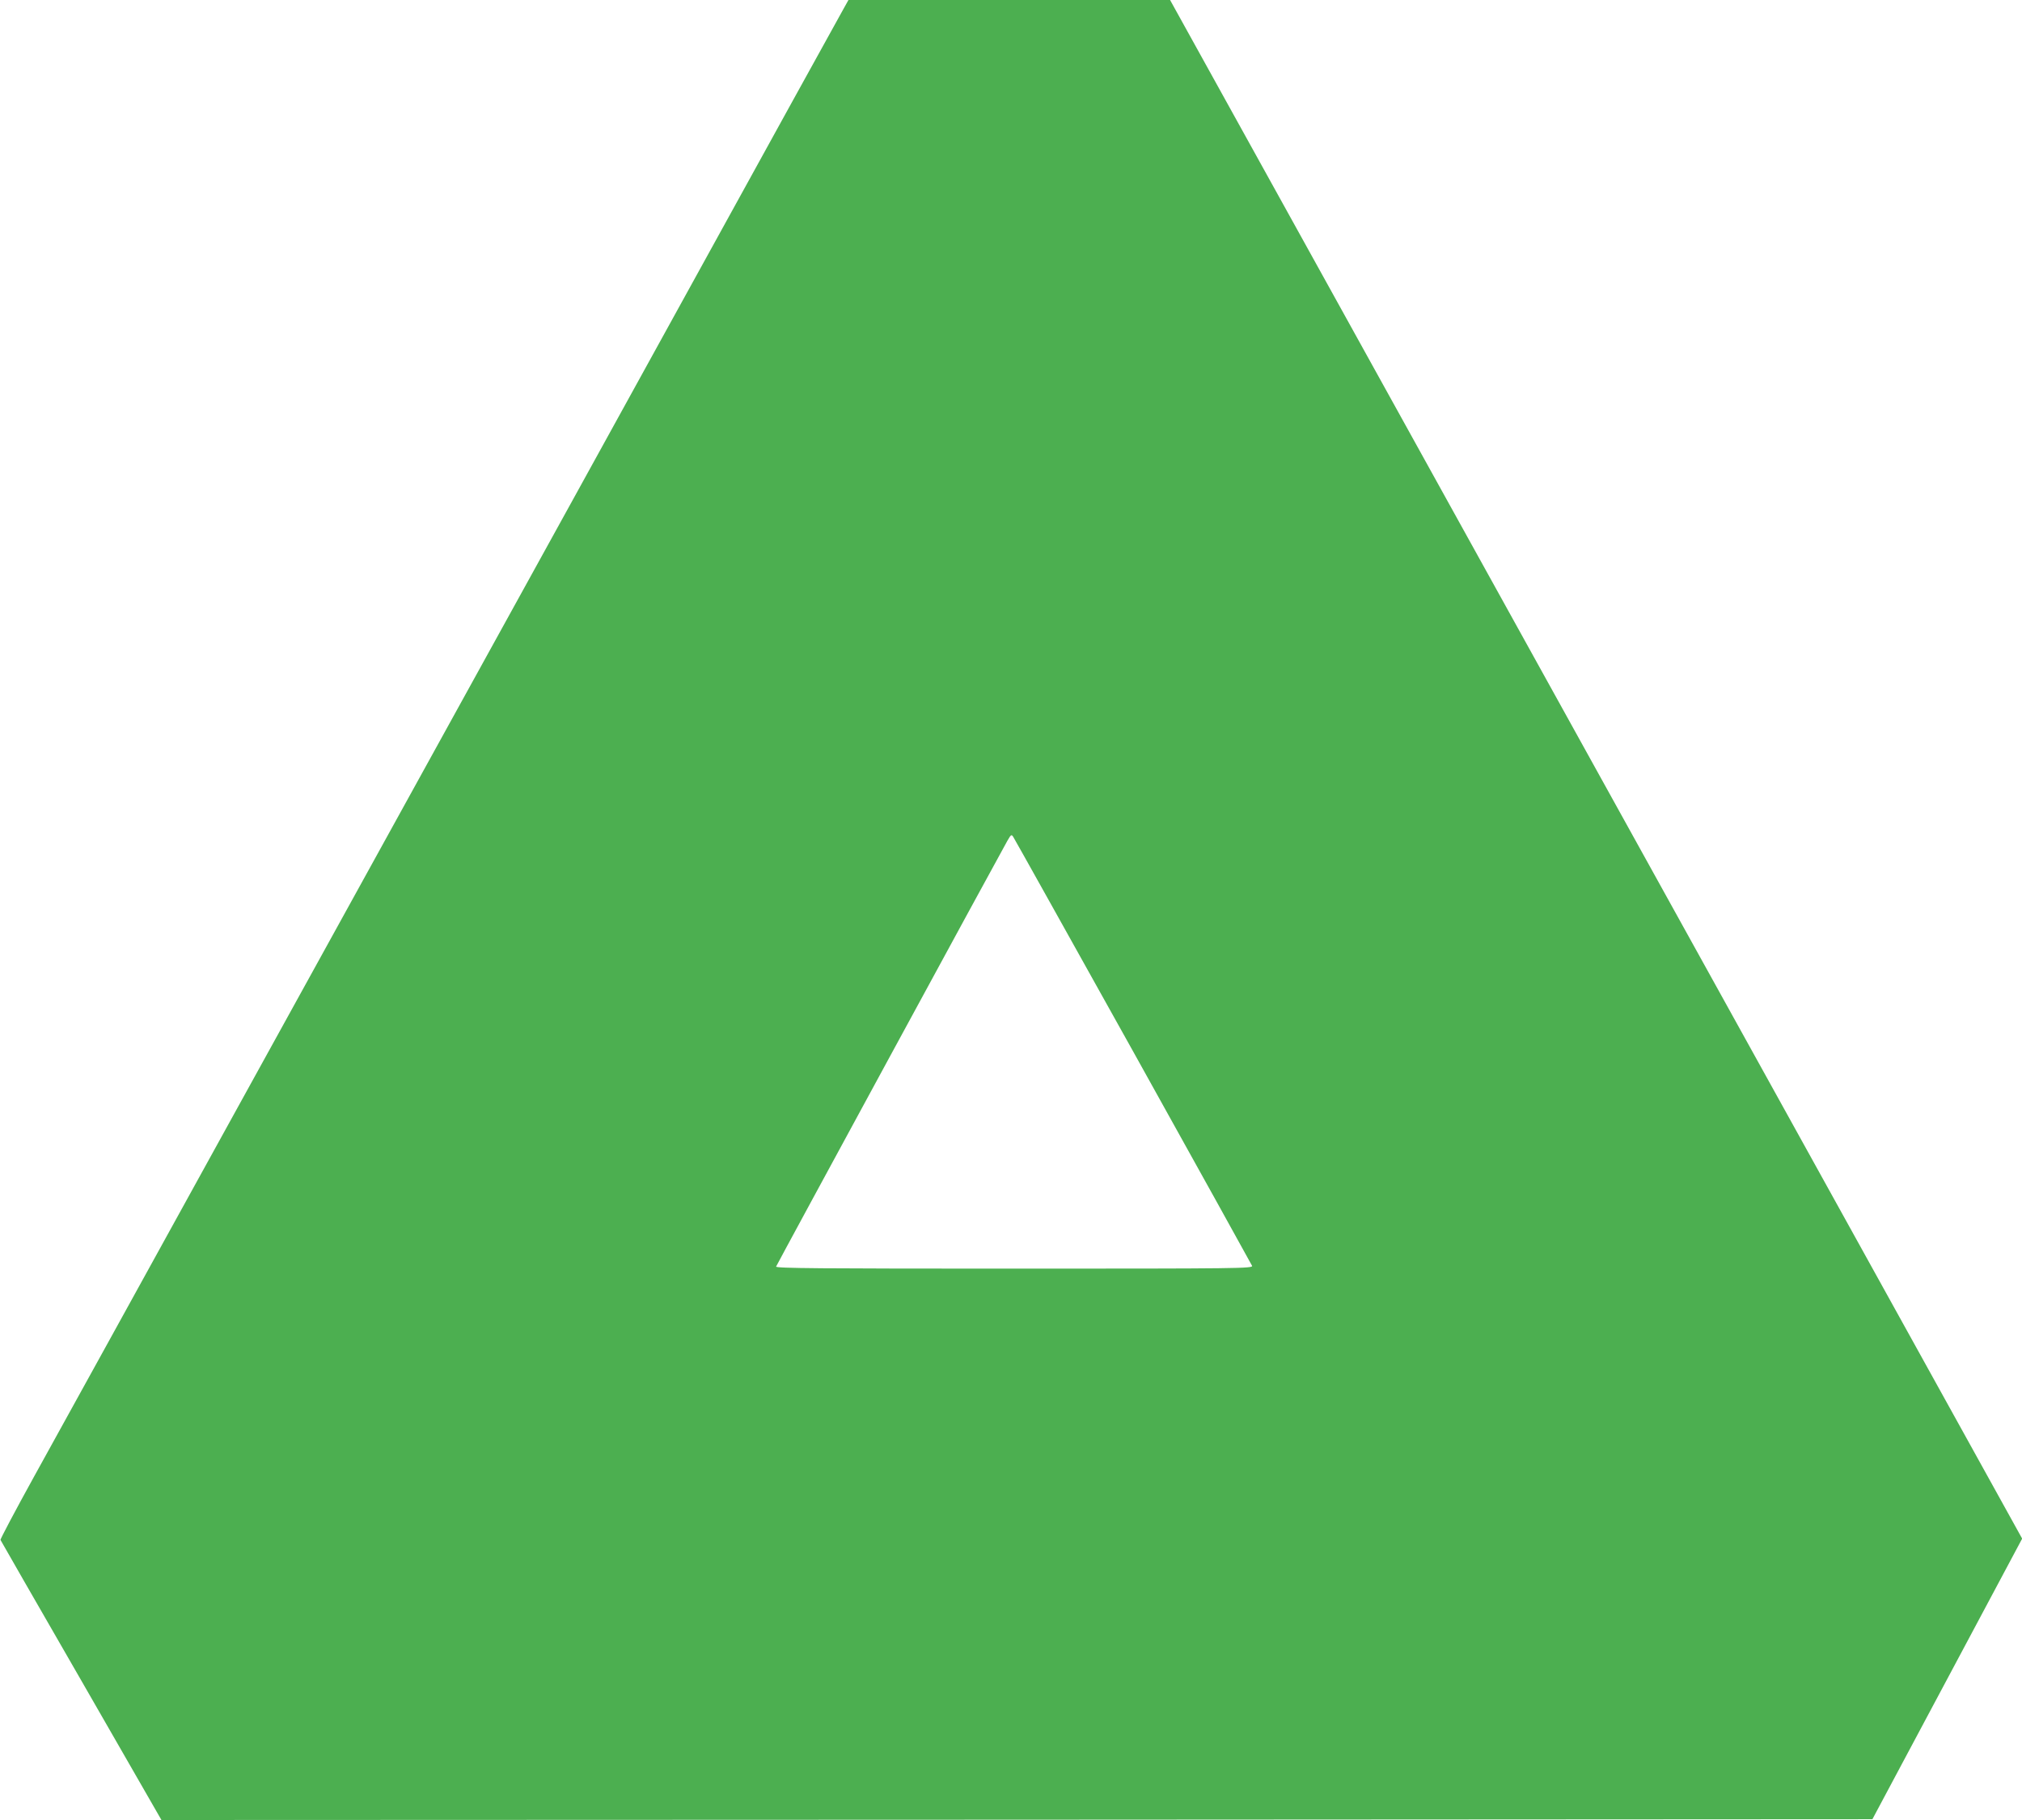
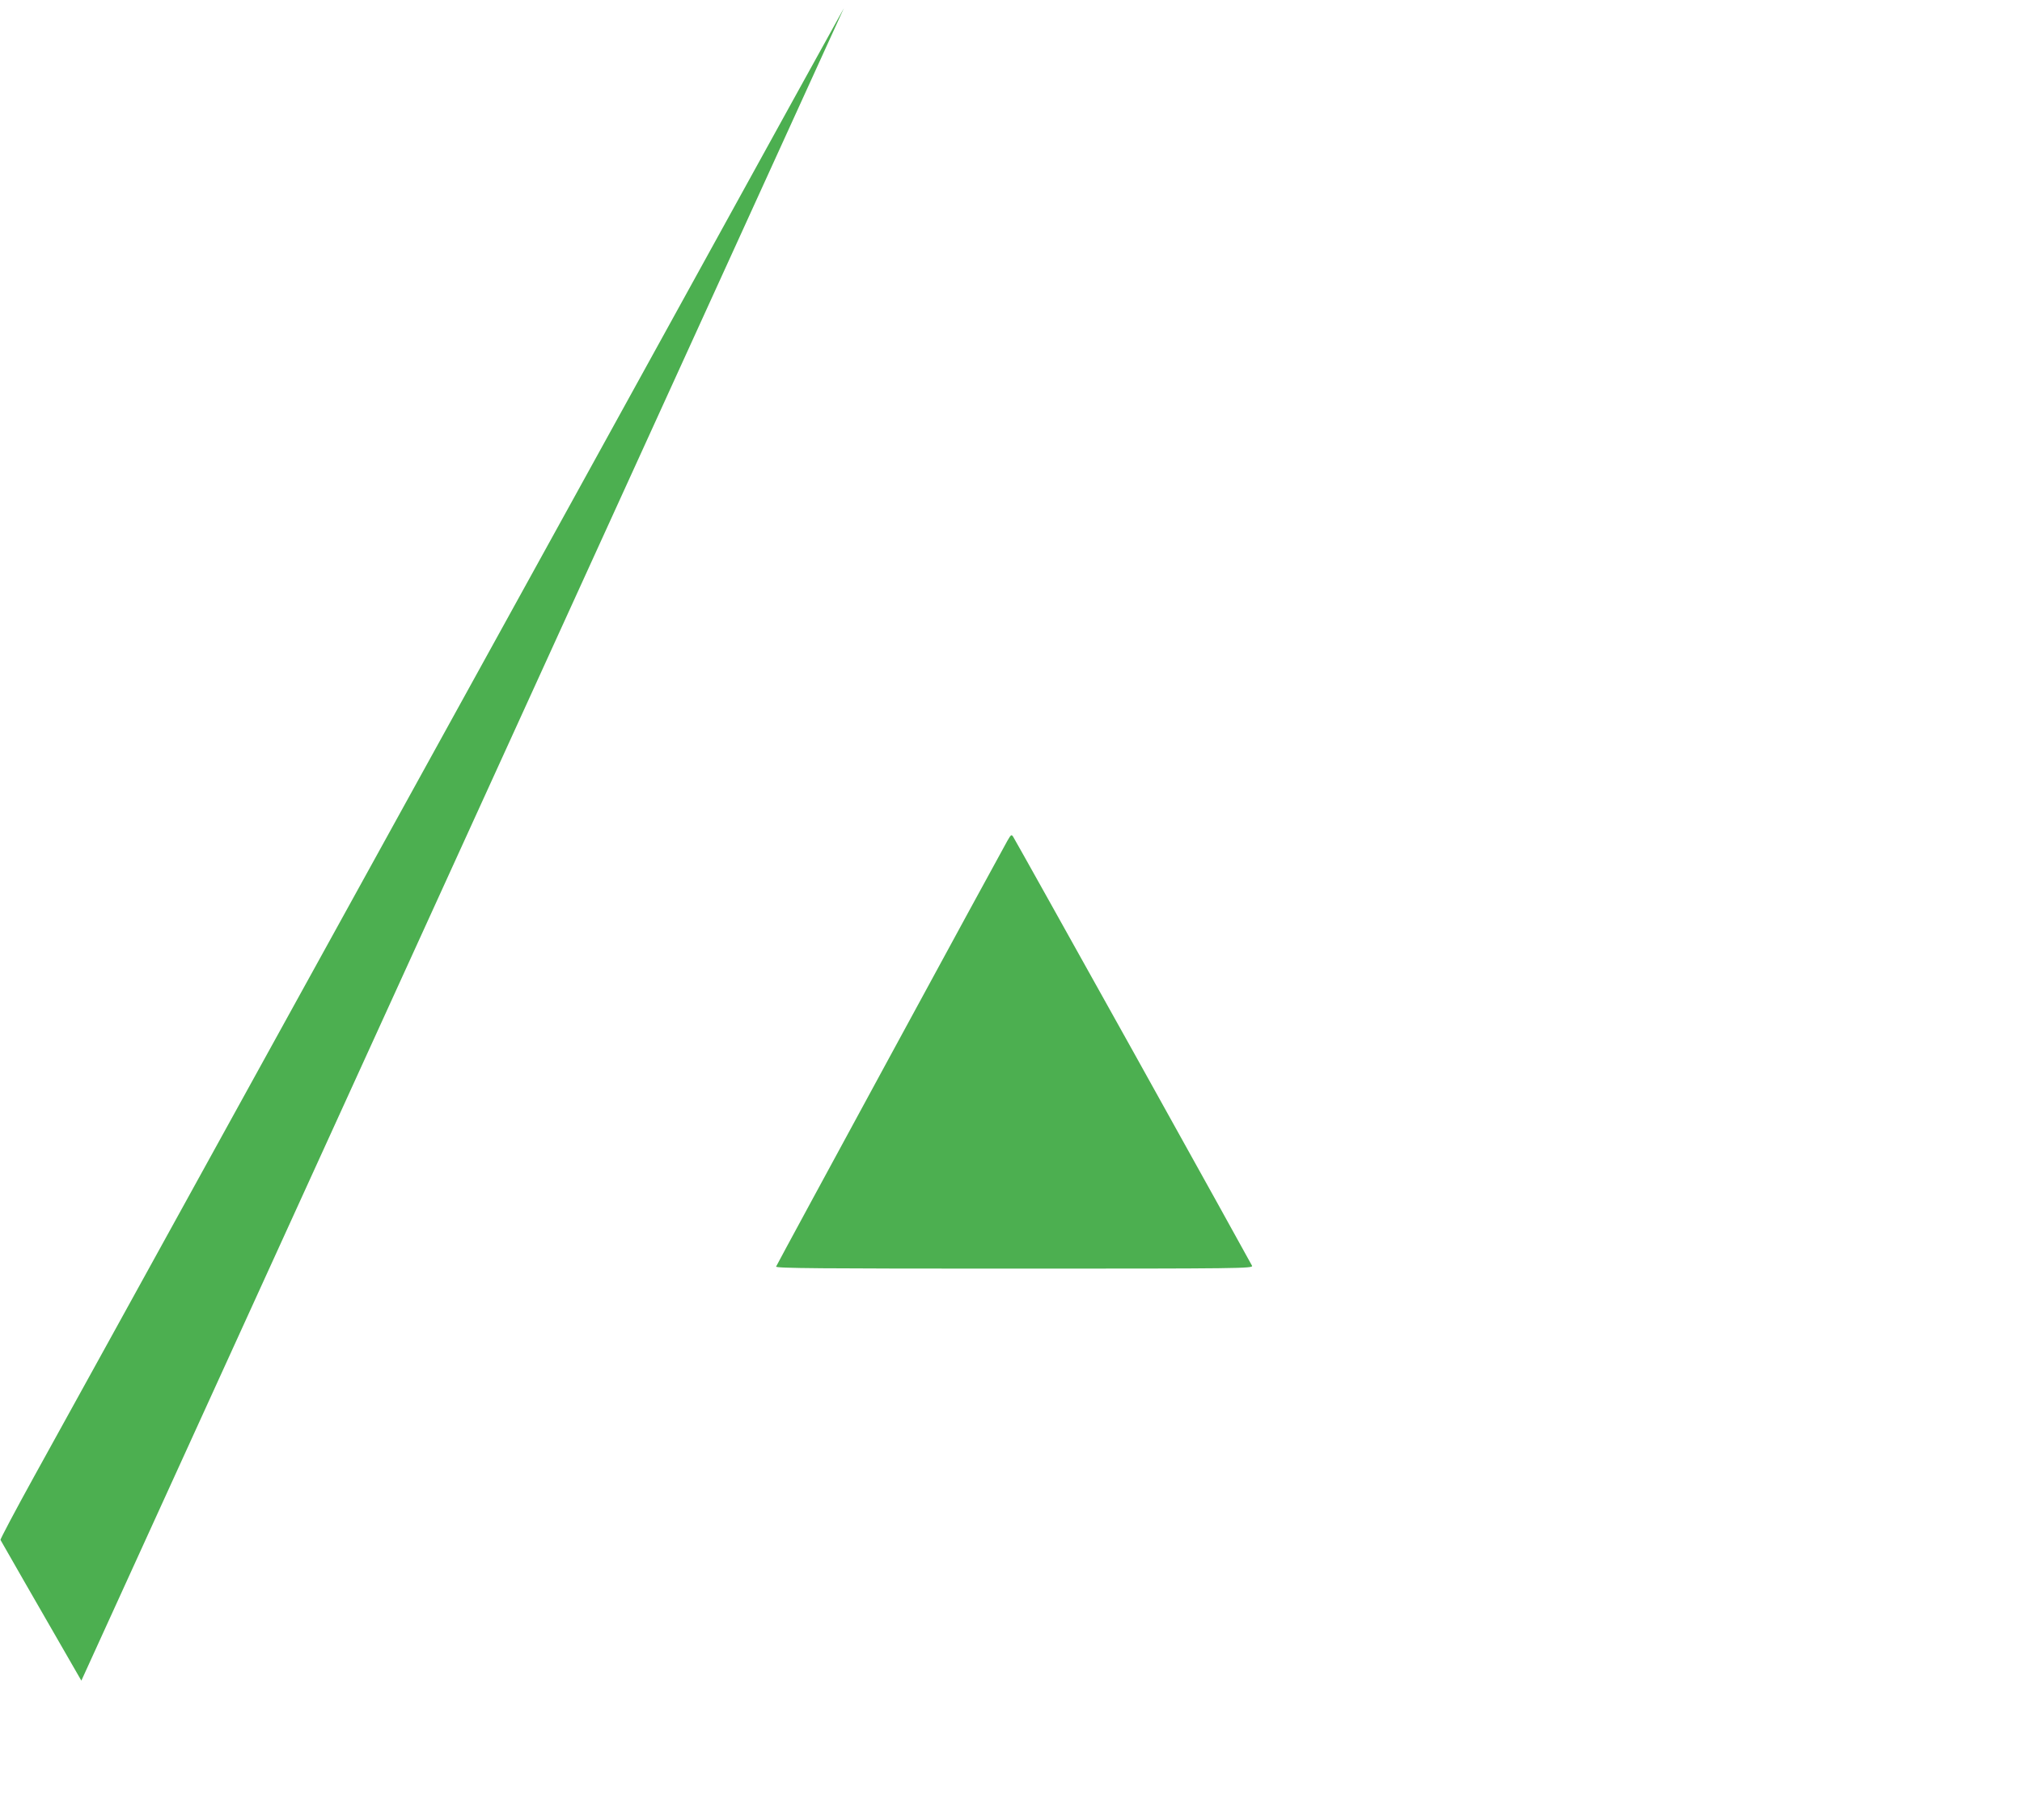
<svg xmlns="http://www.w3.org/2000/svg" version="1.0" width="1280pt" height="1152pt" viewBox="0 0 1280 1152" preserveAspectRatio="xMidYMid meet">
  <g transform="translate(0,1152) scale(0.1,-0.1)" fill="#4caf50" stroke="none">
-     <path d="M5342 11468 c-16 -29 -162 -294 -325 -588 -162 -294 -776 -1408 -1364 -2475 -589 -1067 -1553 -2815 -2143 -3885 -590 -1070 -1171 -2124 -1292 -2342 -121 -219 -217 -401 -215 -405 2 -5 232 -405 512 -891 l507 -882 5416 2 5415 3 474 888 474 888 -2697 4869 -2697 4870 -1018 0 -1018 0 -29 -52z m1831 -6603 c410 -737 749 -1348 753 -1357 6 -17 -70 -18 -1506 -18 -1228 0 -1511 2 -1507 13 5 14 1423 2624 1464 2695 23 40 26 42 37 25 7 -10 348 -621 759 -1358z" />
+     <path d="M5342 11468 c-16 -29 -162 -294 -325 -588 -162 -294 -776 -1408 -1364 -2475 -589 -1067 -1553 -2815 -2143 -3885 -590 -1070 -1171 -2124 -1292 -2342 -121 -219 -217 -401 -215 -405 2 -5 232 -405 512 -891 z m1831 -6603 c410 -737 749 -1348 753 -1357 6 -17 -70 -18 -1506 -18 -1228 0 -1511 2 -1507 13 5 14 1423 2624 1464 2695 23 40 26 42 37 25 7 -10 348 -621 759 -1358z" />
  </g>
</svg>